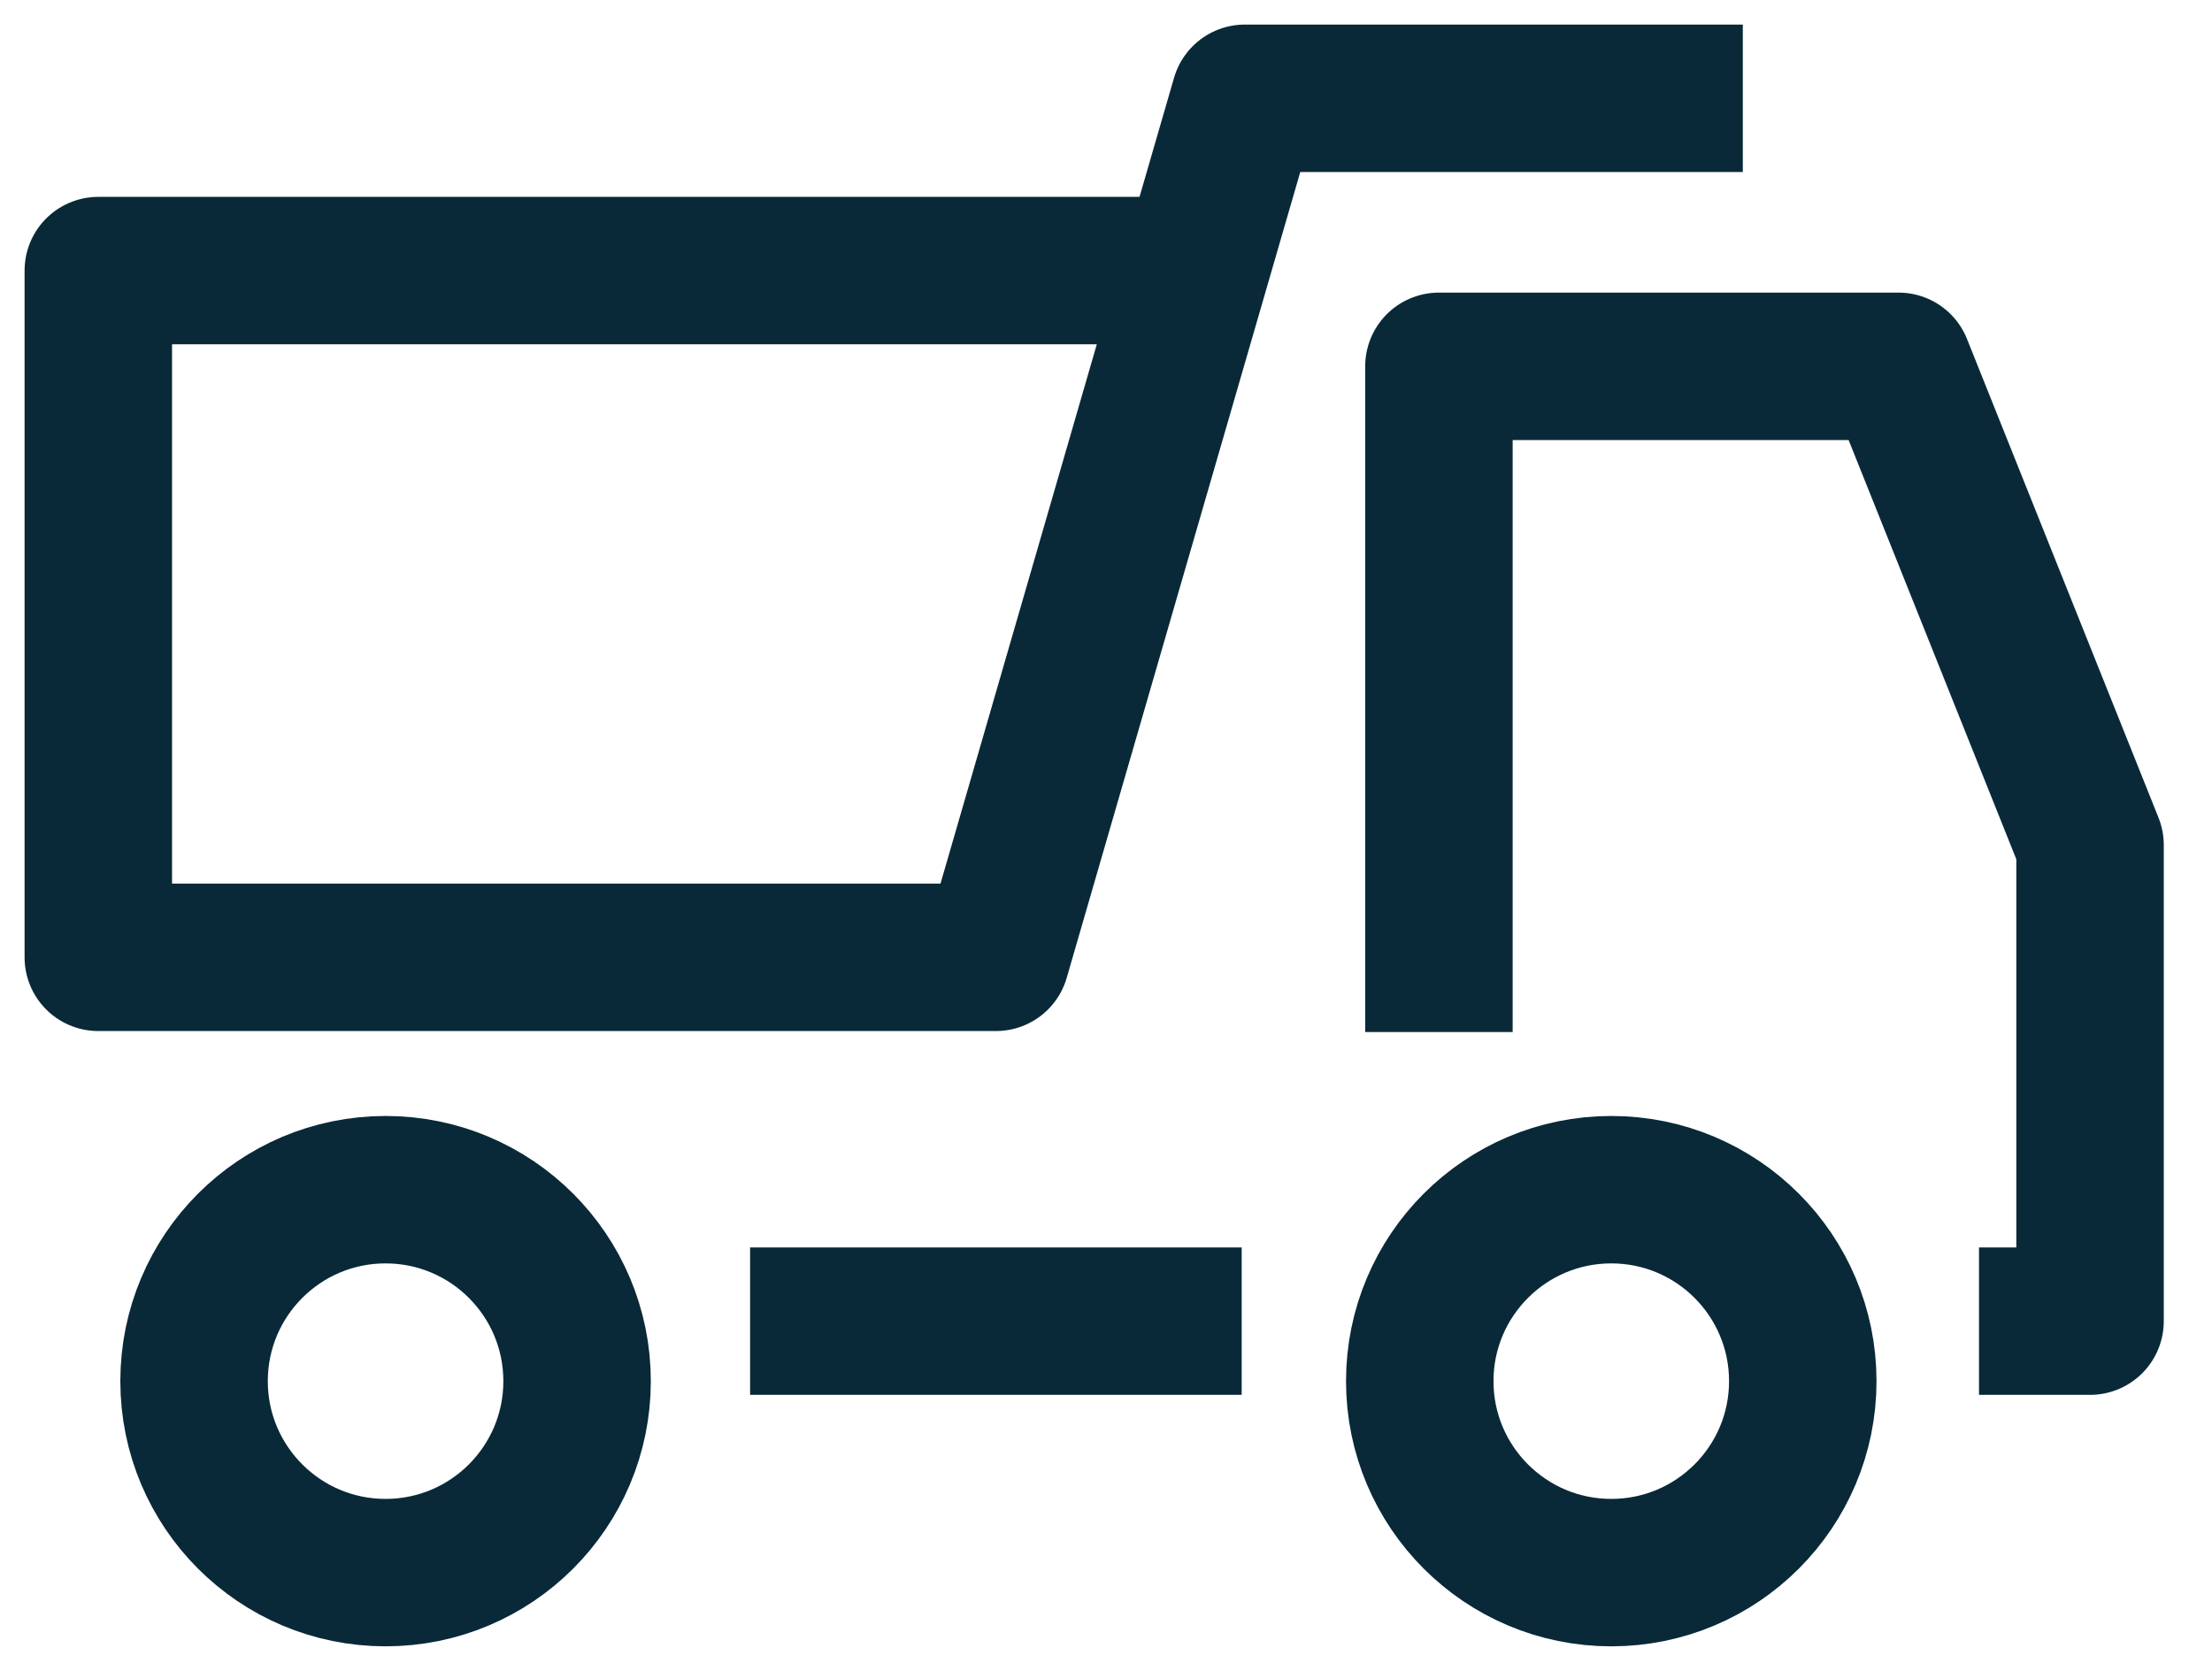
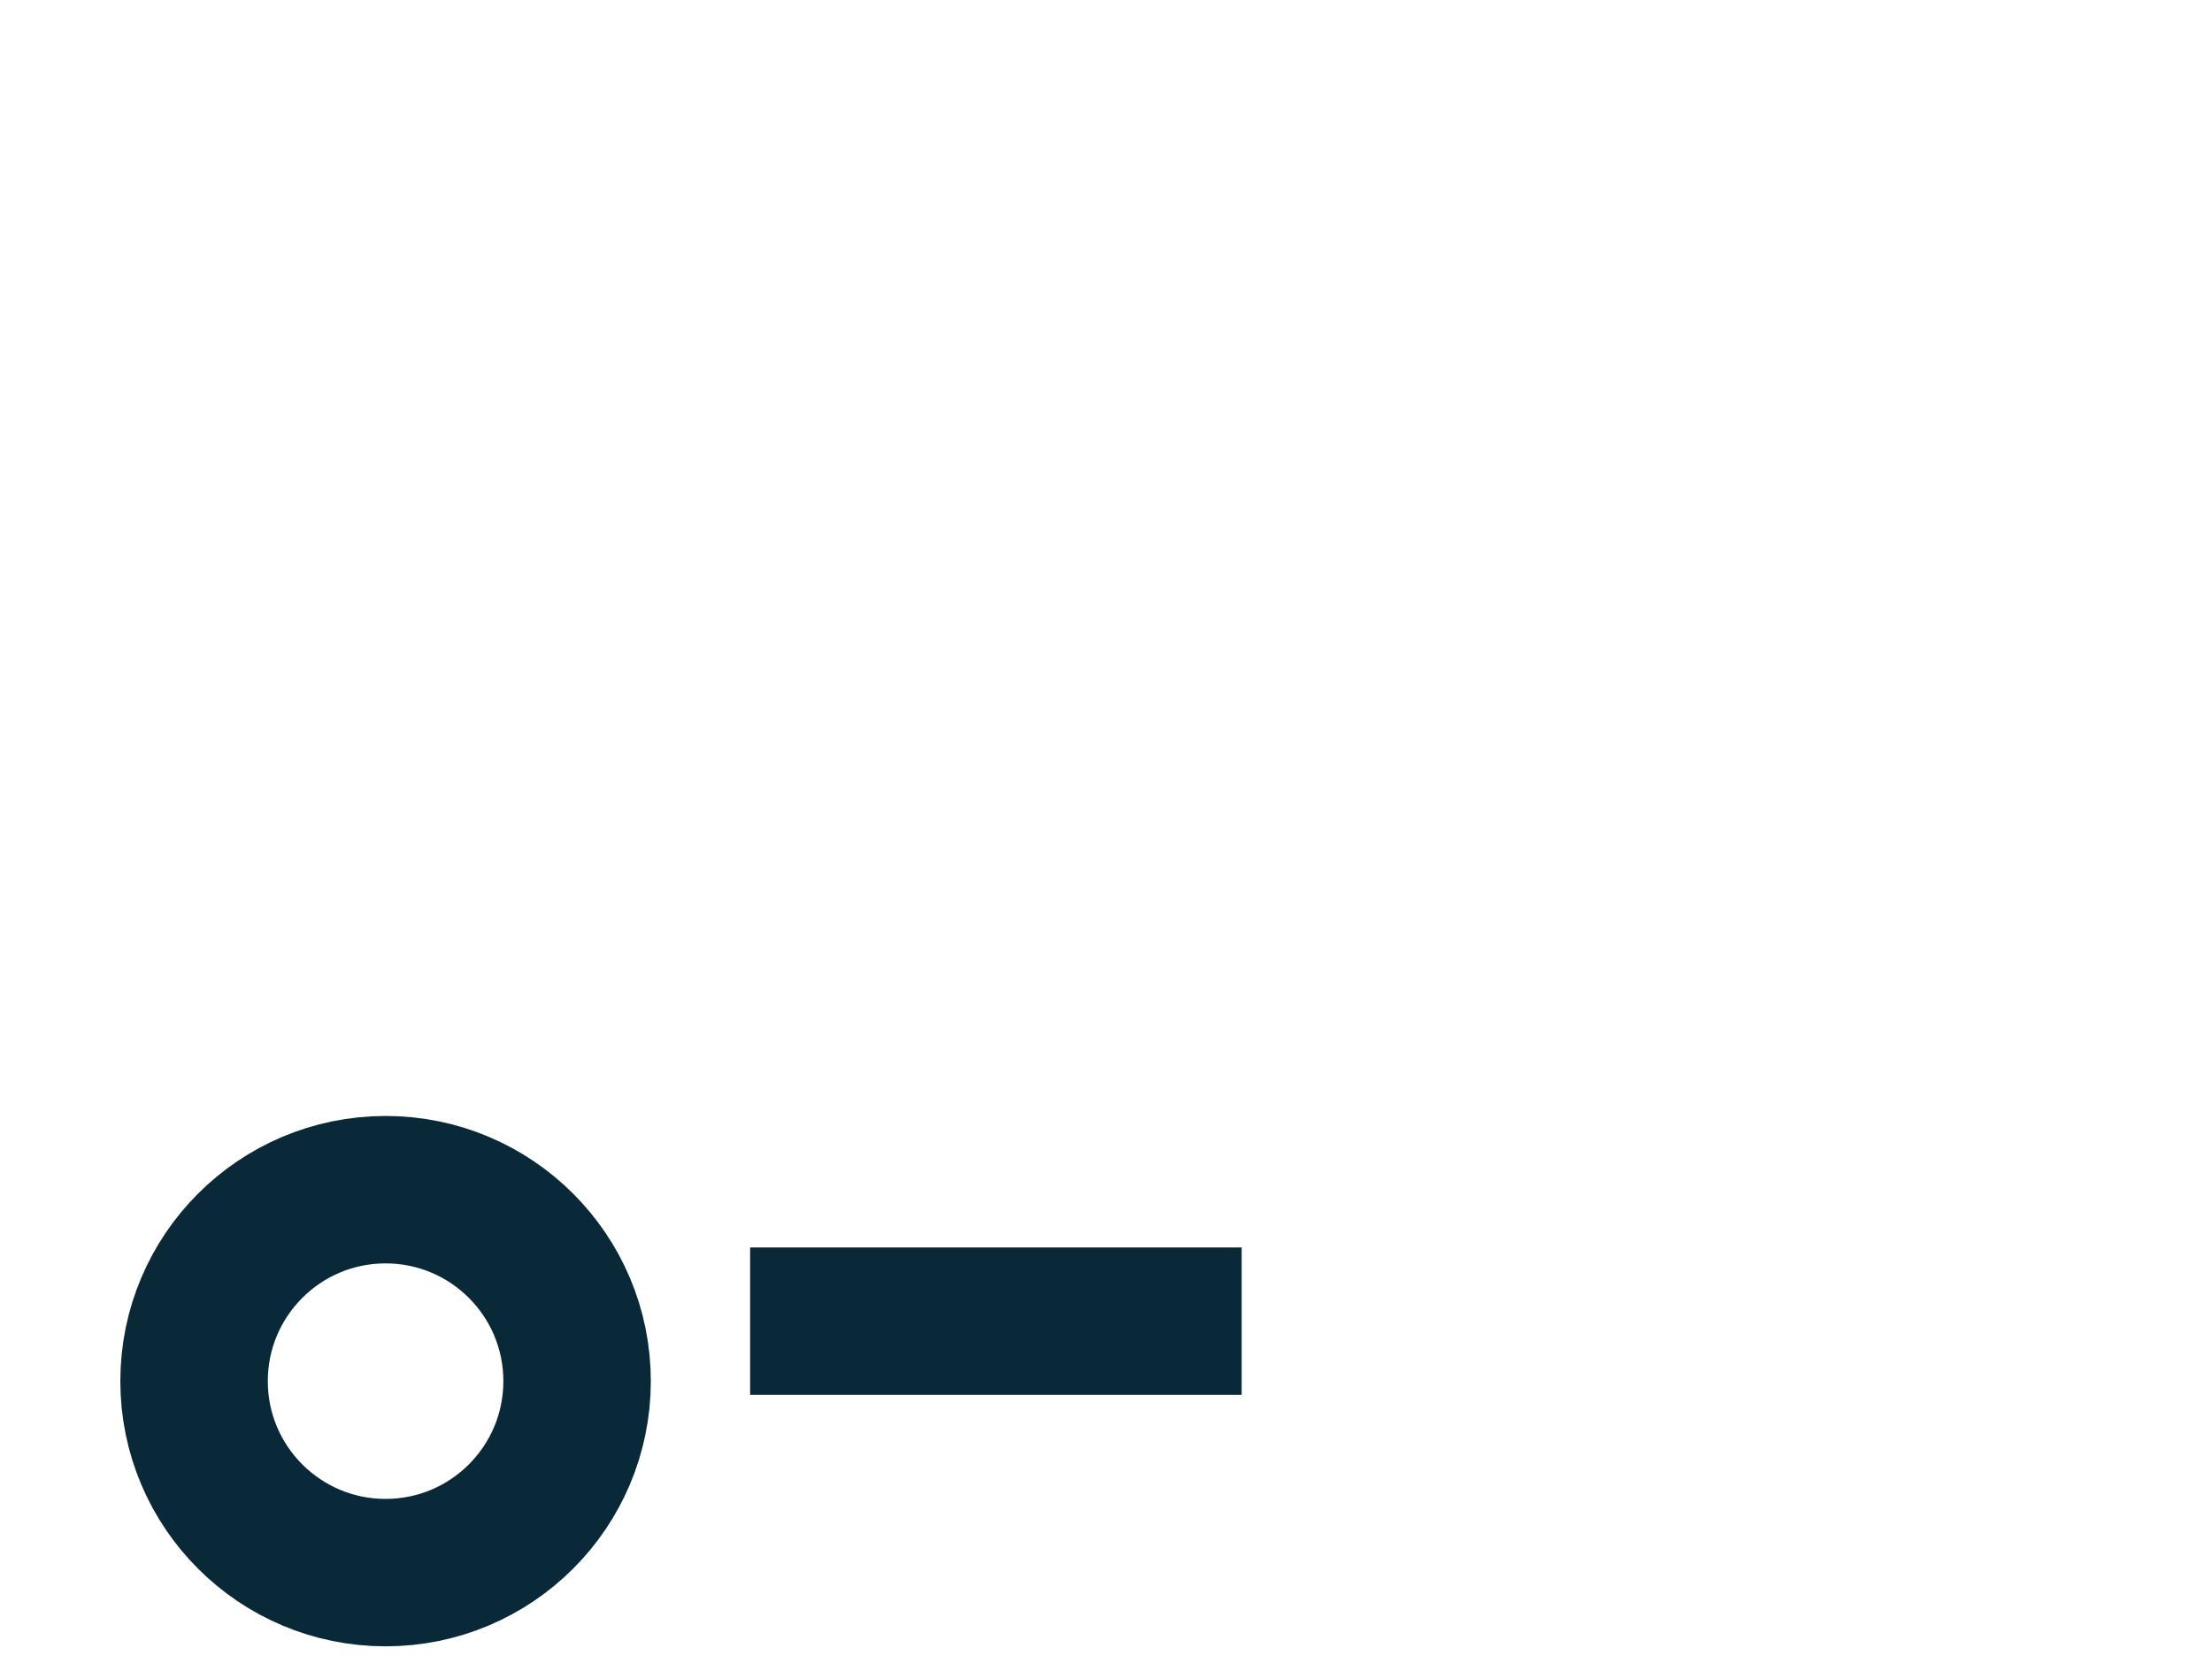
<svg xmlns="http://www.w3.org/2000/svg" width="45" height="34" viewBox="0 0 45 34" fill="none">
-   <path d="M40.26 26.883H42.519V17.195L38.623 7.454H29.273V21" stroke="#092938" stroke-width="3" stroke-linejoin="round" />
  <path d="M25.26 26.883H15.26" stroke="#092938" stroke-width="3" stroke-linejoin="round" />
-   <path d="M24.156 5.506H2V19.48H20.26L25.325 2H35.455" stroke="#092938" stroke-width="3" stroke-linejoin="round" />
  <circle cx="7.844" cy="28.104" r="3.896" stroke="#092938" stroke-width="3" stroke-linejoin="round" />
-   <circle cx="32.779" cy="28.104" r="3.896" stroke="#092938" stroke-width="3" stroke-linejoin="round" />
</svg>